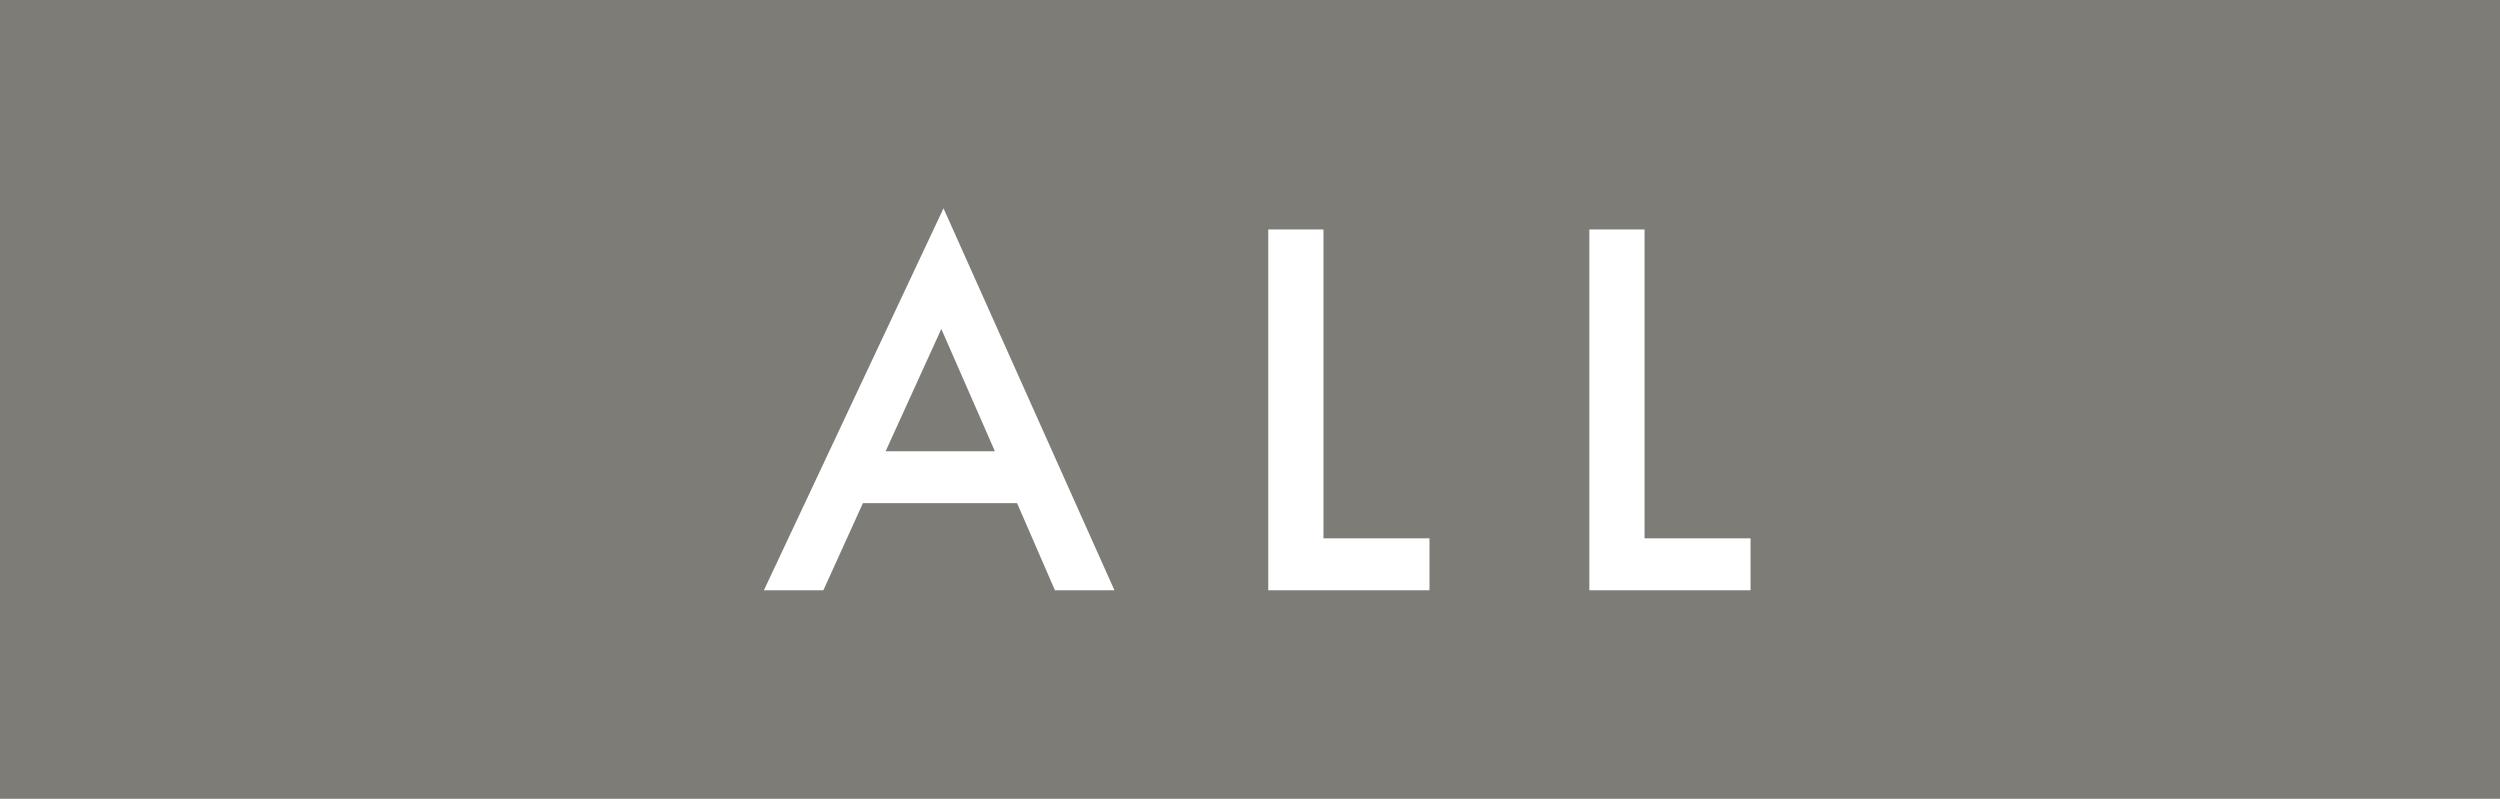
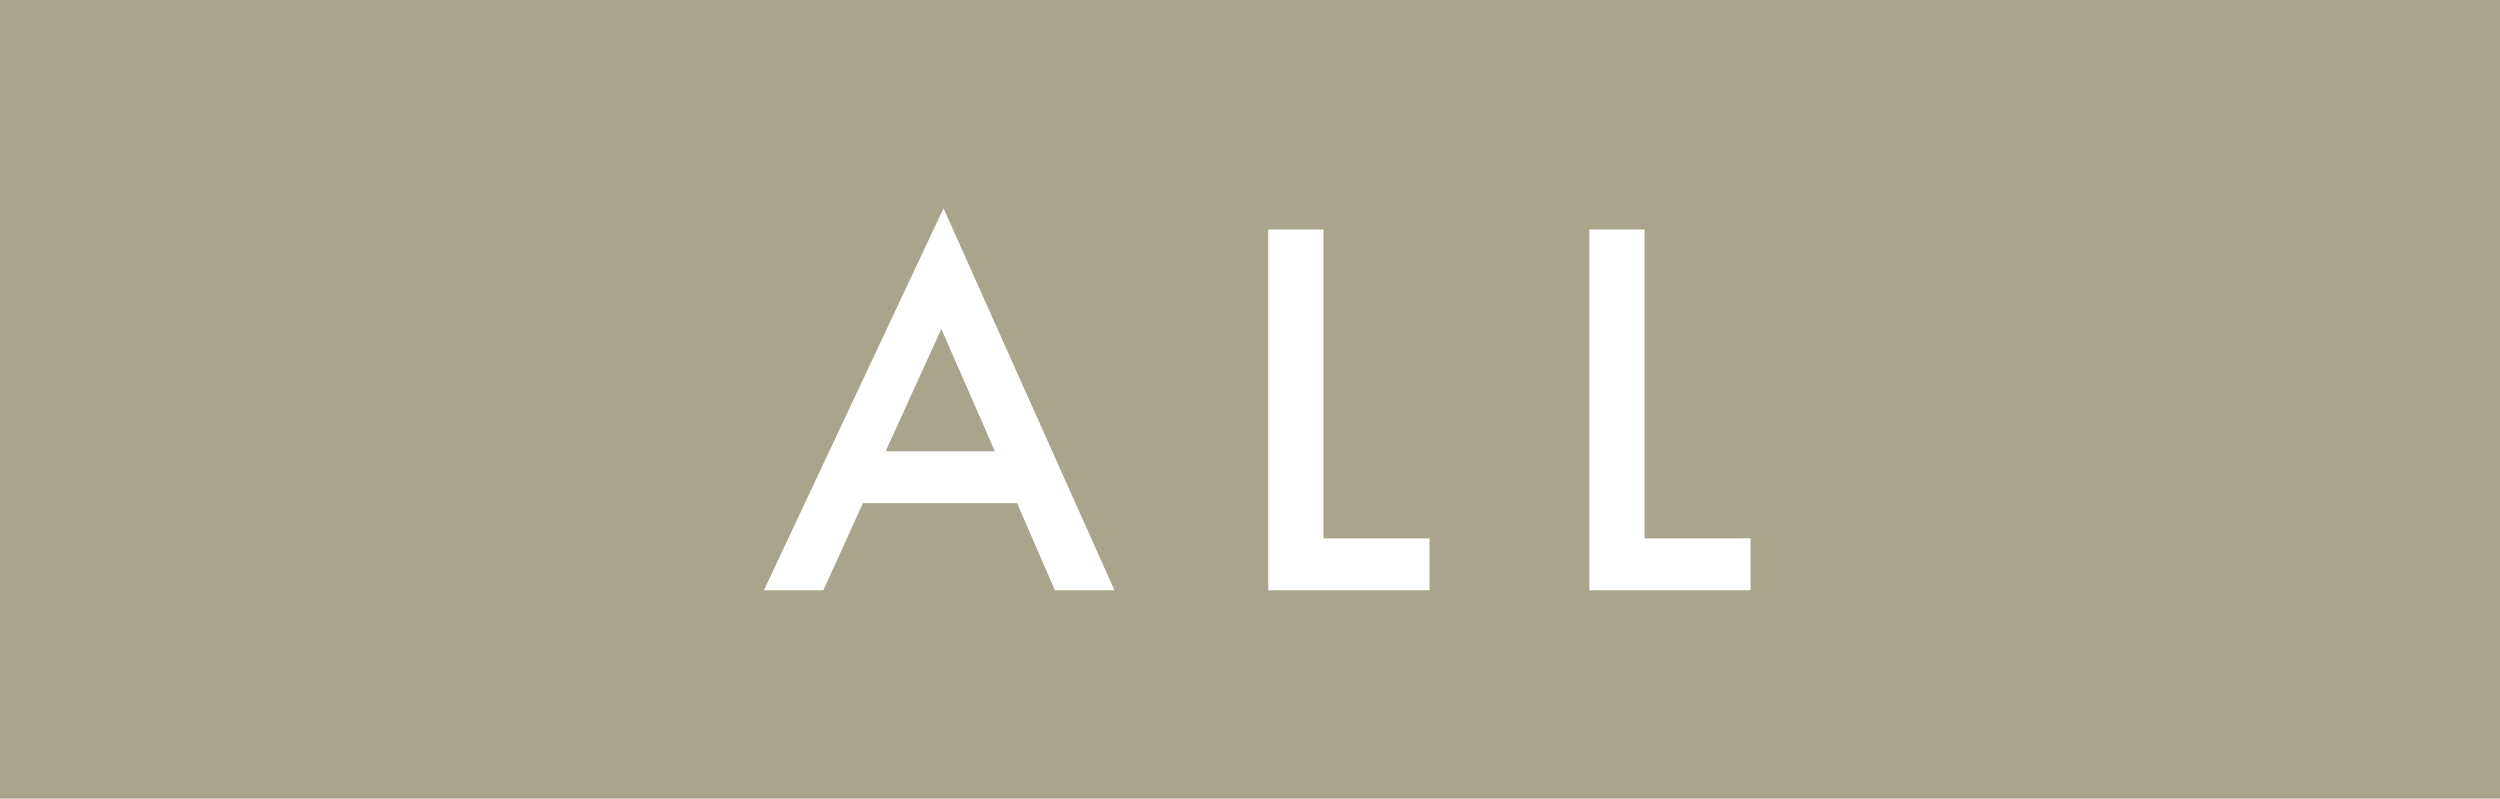
<svg xmlns="http://www.w3.org/2000/svg" width="72" height="23" fill="none">
  <path fill="#A9A58C" d="M0 0h72v23H0z" />
  <g clip-path="url(#clip0_5536_7081)" fill="#fff">
-     <path d="M17.502 7.042v7.941h2.885v1.334H16V7.042h1.502zM32.194 14.08H28l-1.075 2.237h-1.62L30.19 6.5l4.652 9.82h-1.62l-1.032-2.237.004-.004zm-.605-1.334l-1.458-3.142-1.518 3.142h2.976zM45.407 8.379h-3.415v2.35h3.297v1.333h-3.297v4.255H40.49V7.042h4.917v1.337zM55.525 9.1a1.447 1.447 0 00-.442-.583c-.309-.235-.633-.332-1.06-.332-.913 0-1.383.515-1.383 1.113 0 .276.103.766 1.06 1.128l.983.377c1.81.695 2.313 1.67 2.313 2.727 0 1.767-1.324 2.978-3.166 2.978-1.135 0-1.81-.404-2.313-.93a2.905 2.905 0 01-.822-1.809l1.486-.306c0 .46.178.89.412 1.18.28.333.691.557 1.28.557.913 0 1.62-.627 1.62-1.558 0-.93-.766-1.333-1.41-1.583l-.941-.378c-.81-.321-2-.96-2-2.35 0-1.25 1.032-2.446 2.87-2.446 1.059 0 1.664.377 1.972.627.265.224.545.542.75.93l-1.205.67-.004-.012z" />
-   </g>
-   <path fill="#7E7C77" d="M0 0h72v23H0z" />
+     </g>
  <path d="M45.773 6.608h1.59v8.896h3.053V17h-4.643V6.608zM36.526 6.608h1.59v8.896h3.053V17h-4.643V6.608zM30.382 17l-1.09-2.509h-4.44L23.713 17H22l5.173-11 4.923 11h-1.714zm-4.876-4.004h3.147L27.11 9.474l-1.604 3.522z" fill="#fff" />
  <defs>
    <clipPath id="clip0_5536_7081">
      <path fill="#fff" transform="translate(16 6.5)" d="M0 0h41v10H0z" />
    </clipPath>
  </defs>
</svg>